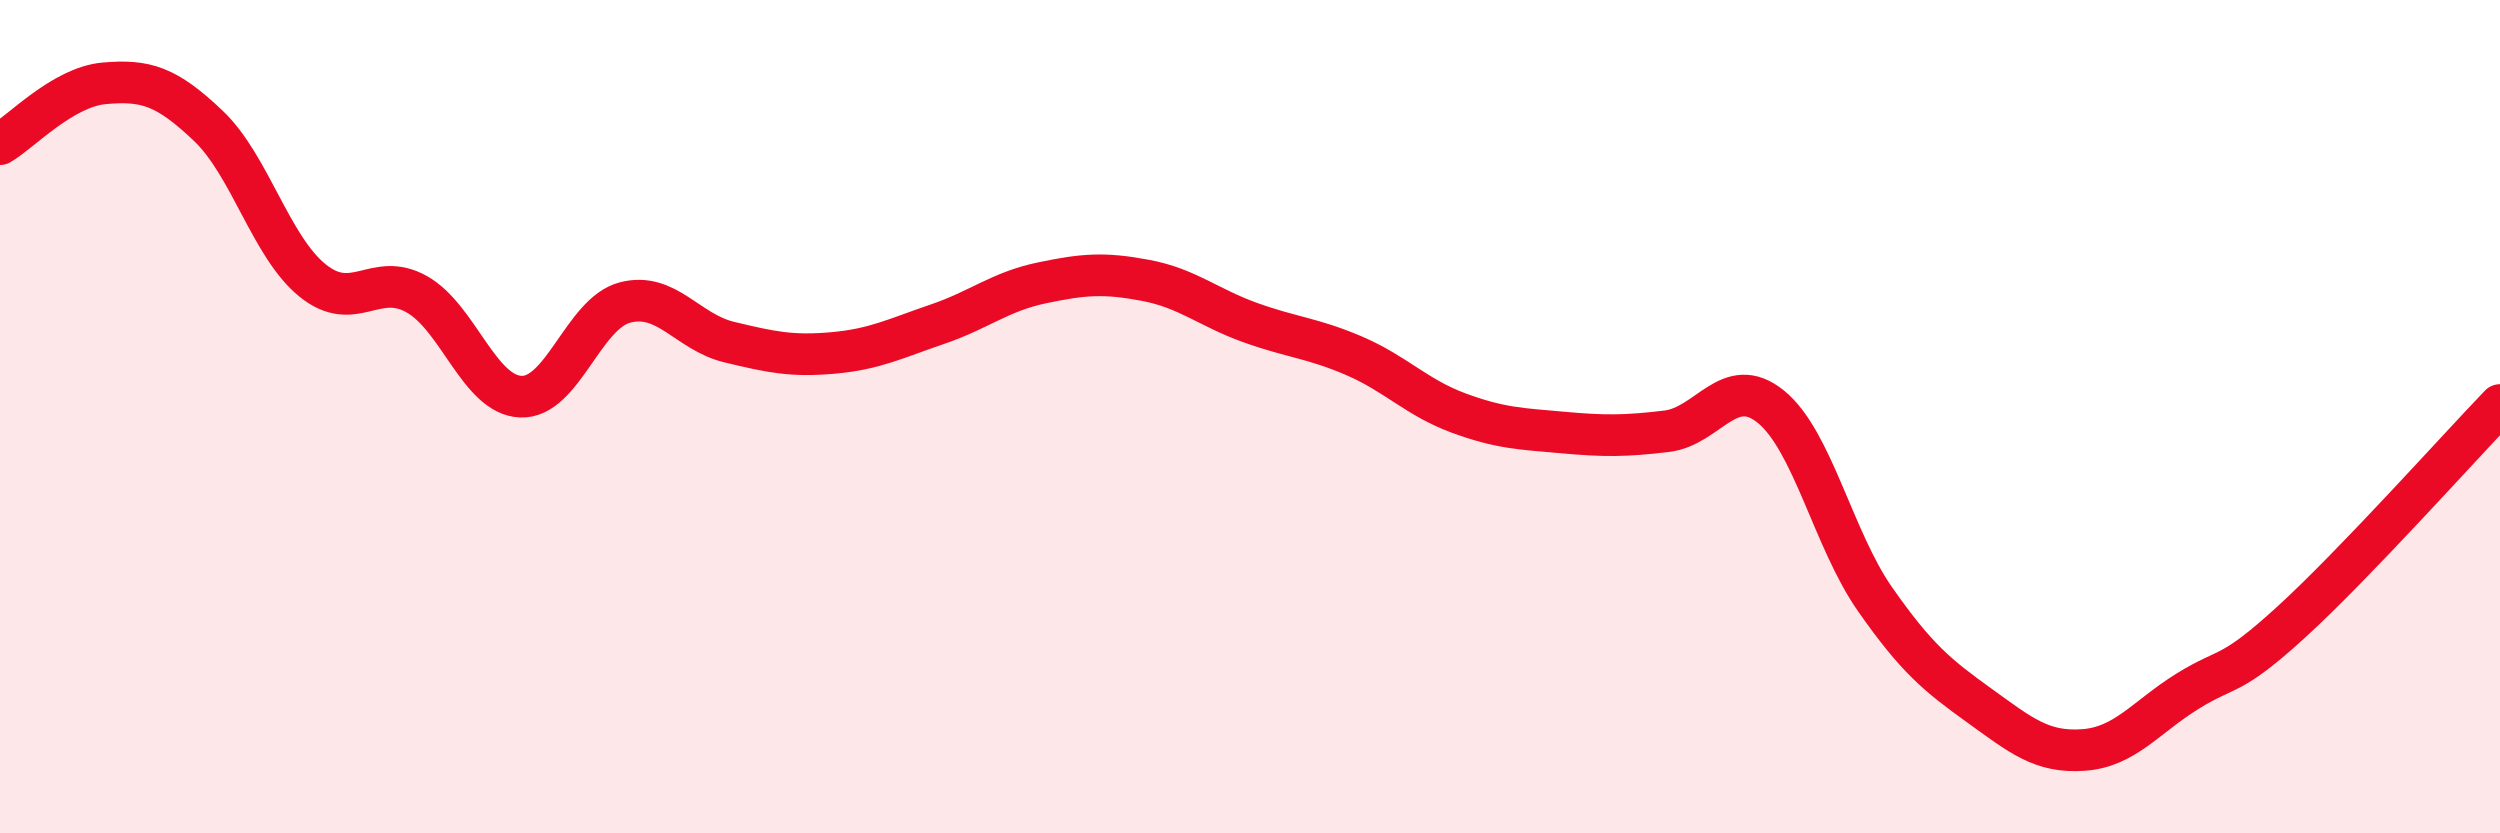
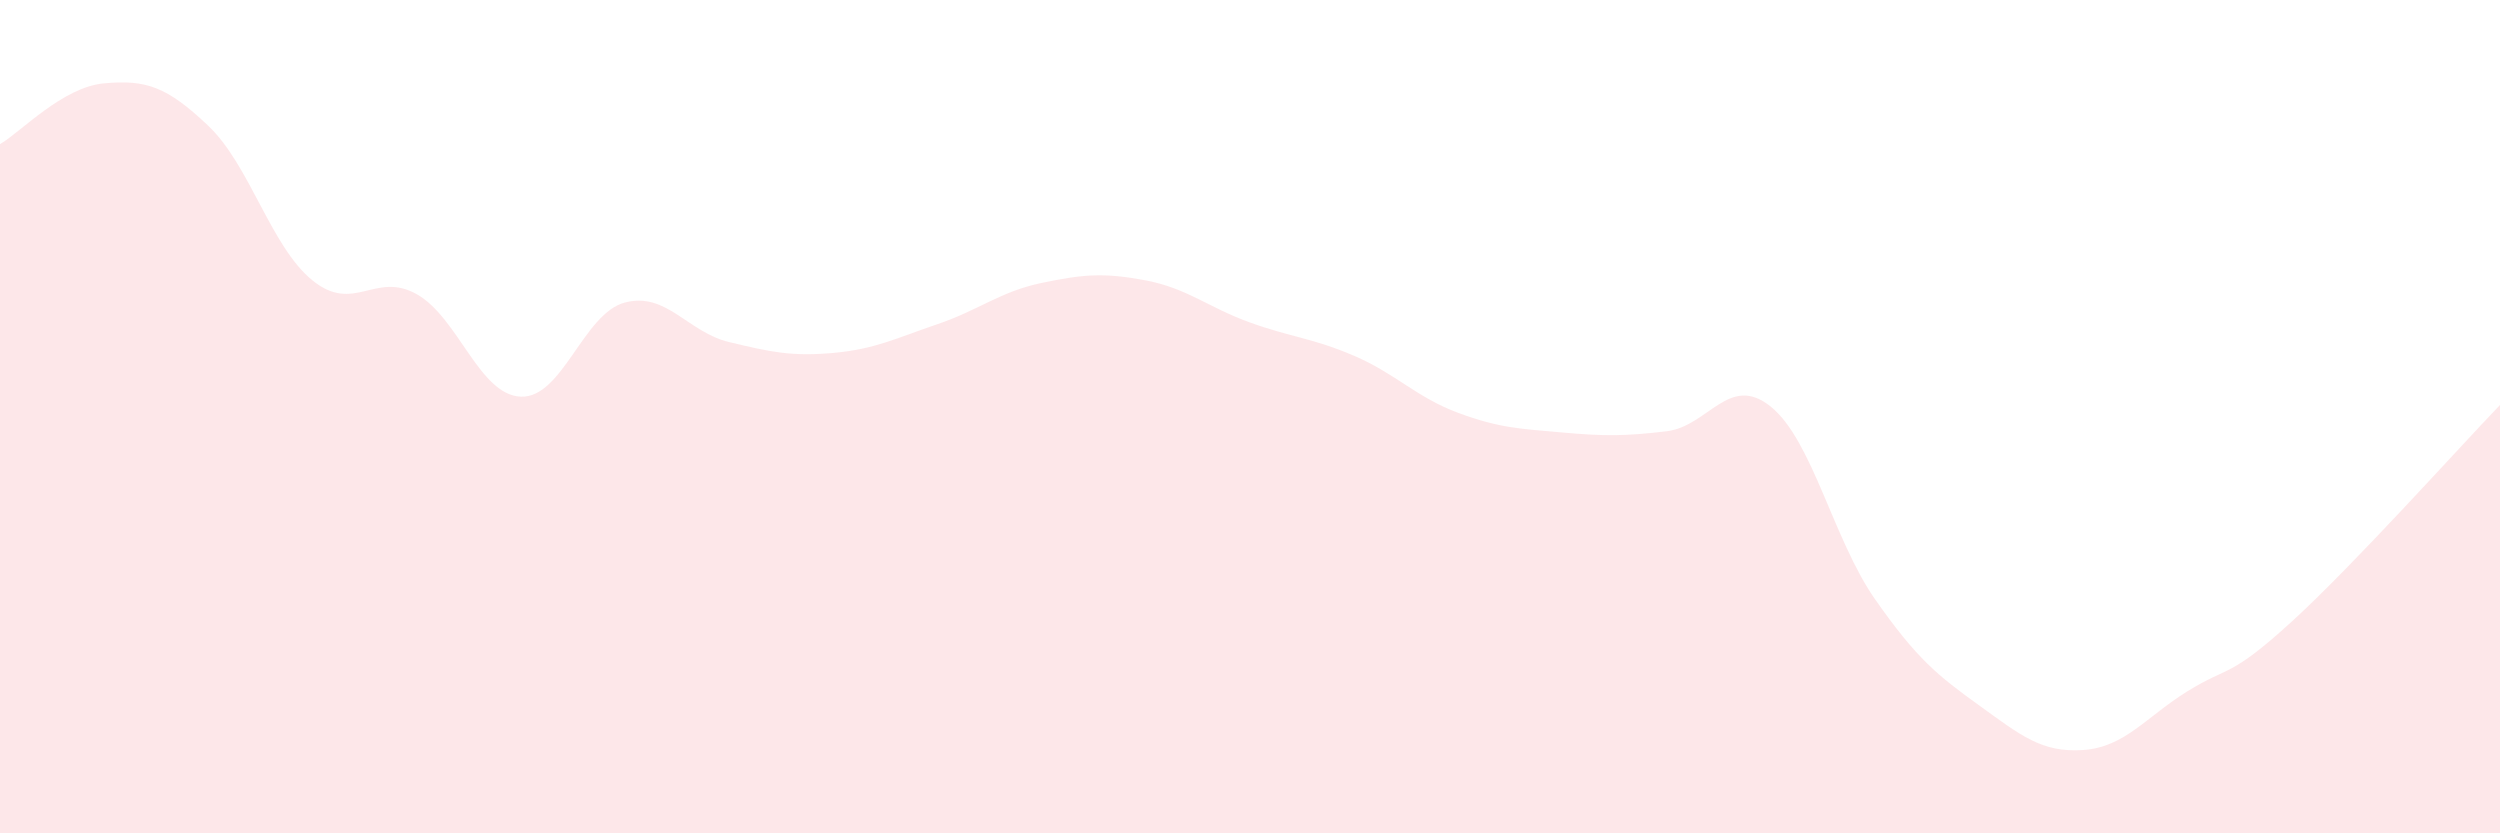
<svg xmlns="http://www.w3.org/2000/svg" width="60" height="20" viewBox="0 0 60 20">
  <path d="M 0,3.46 C 0.5,3.17 1.5,2.09 2.5,2 C 3.5,1.91 4,2.07 5,3.02 C 6,3.97 6.5,5.92 7.5,6.73 C 8.5,7.54 9,6.5 10,7.06 C 11,7.62 11.5,9.48 12.5,9.52 C 13.5,9.56 14,7.52 15,7.26 C 16,7 16.5,7.97 17.5,8.21 C 18.5,8.45 19,8.56 20,8.47 C 21,8.38 21.5,8.12 22.5,7.78 C 23.5,7.44 24,7 25,6.79 C 26,6.58 26.5,6.54 27.5,6.73 C 28.5,6.92 29,7.38 30,7.74 C 31,8.1 31.5,8.11 32.5,8.54 C 33.5,8.97 34,9.54 35,9.91 C 36,10.28 36.5,10.29 37.5,10.38 C 38.5,10.47 39,10.47 40,10.35 C 41,10.23 41.5,8.95 42.5,9.76 C 43.5,10.57 44,12.95 45,14.38 C 46,15.81 46.5,16.21 47.5,16.93 C 48.5,17.65 49,18.07 50,18 C 51,17.93 51.5,17.21 52.5,16.59 C 53.5,15.97 53.5,16.29 55,14.92 C 56.5,13.55 59,10.76 60,9.72L60 20L0 20Z" fill="#EB0A25" opacity="0.1" stroke-linecap="round" stroke-linejoin="round" />
-   <path d="M 0,3.46 C 0.5,3.17 1.5,2.09 2.5,2 C 3.5,1.91 4,2.07 5,3.02 C 6,3.97 6.5,5.92 7.5,6.73 C 8.5,7.54 9,6.5 10,7.06 C 11,7.62 11.5,9.48 12.5,9.52 C 13.5,9.56 14,7.52 15,7.26 C 16,7 16.5,7.97 17.5,8.21 C 18.5,8.45 19,8.56 20,8.47 C 21,8.38 21.5,8.12 22.5,7.78 C 23.5,7.44 24,7 25,6.79 C 26,6.58 26.5,6.54 27.5,6.73 C 28.5,6.92 29,7.38 30,7.74 C 31,8.1 31.5,8.11 32.5,8.54 C 33.5,8.97 34,9.54 35,9.91 C 36,10.28 36.5,10.29 37.5,10.38 C 38.5,10.47 39,10.47 40,10.35 C 41,10.23 41.5,8.95 42.5,9.76 C 43.5,10.57 44,12.95 45,14.38 C 46,15.81 46.5,16.21 47.5,16.93 C 48.5,17.65 49,18.07 50,18 C 51,17.93 51.5,17.21 52.5,16.59 C 53.5,15.97 53.5,16.29 55,14.92 C 56.5,13.55 59,10.76 60,9.72" stroke="#EB0A25" stroke-width="1" fill="none" stroke-linecap="round" stroke-linejoin="round" />
</svg>